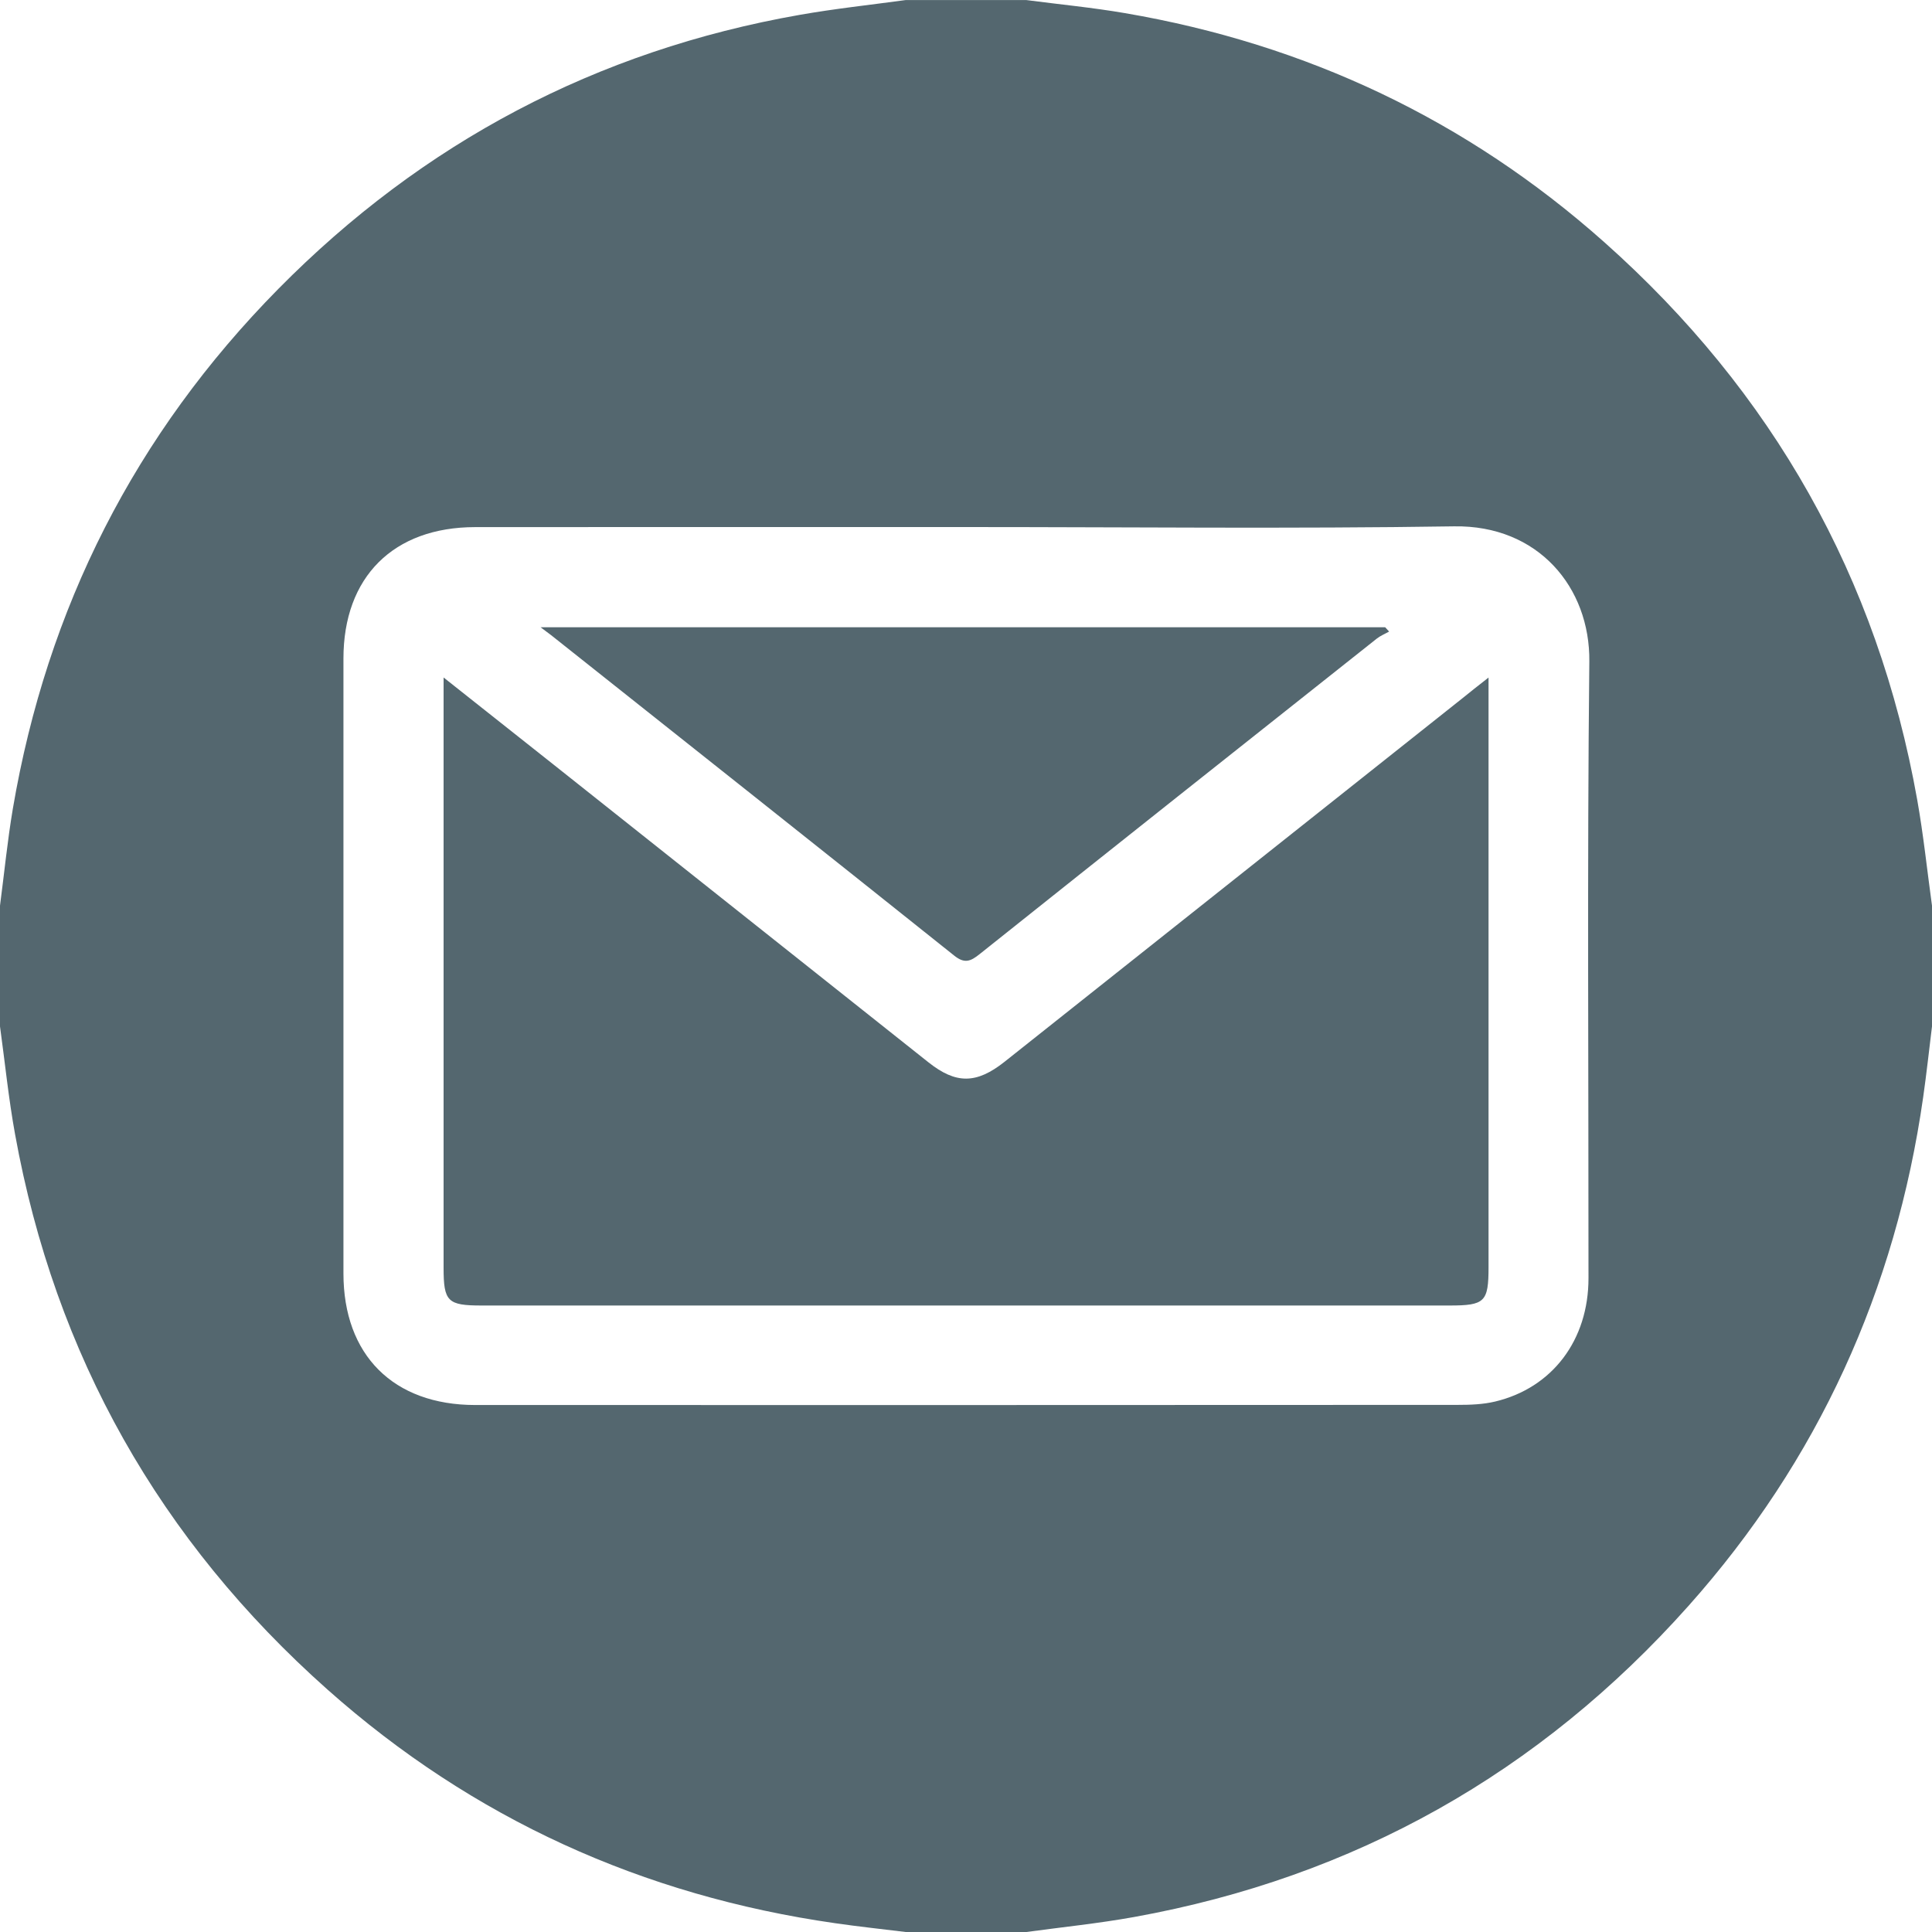
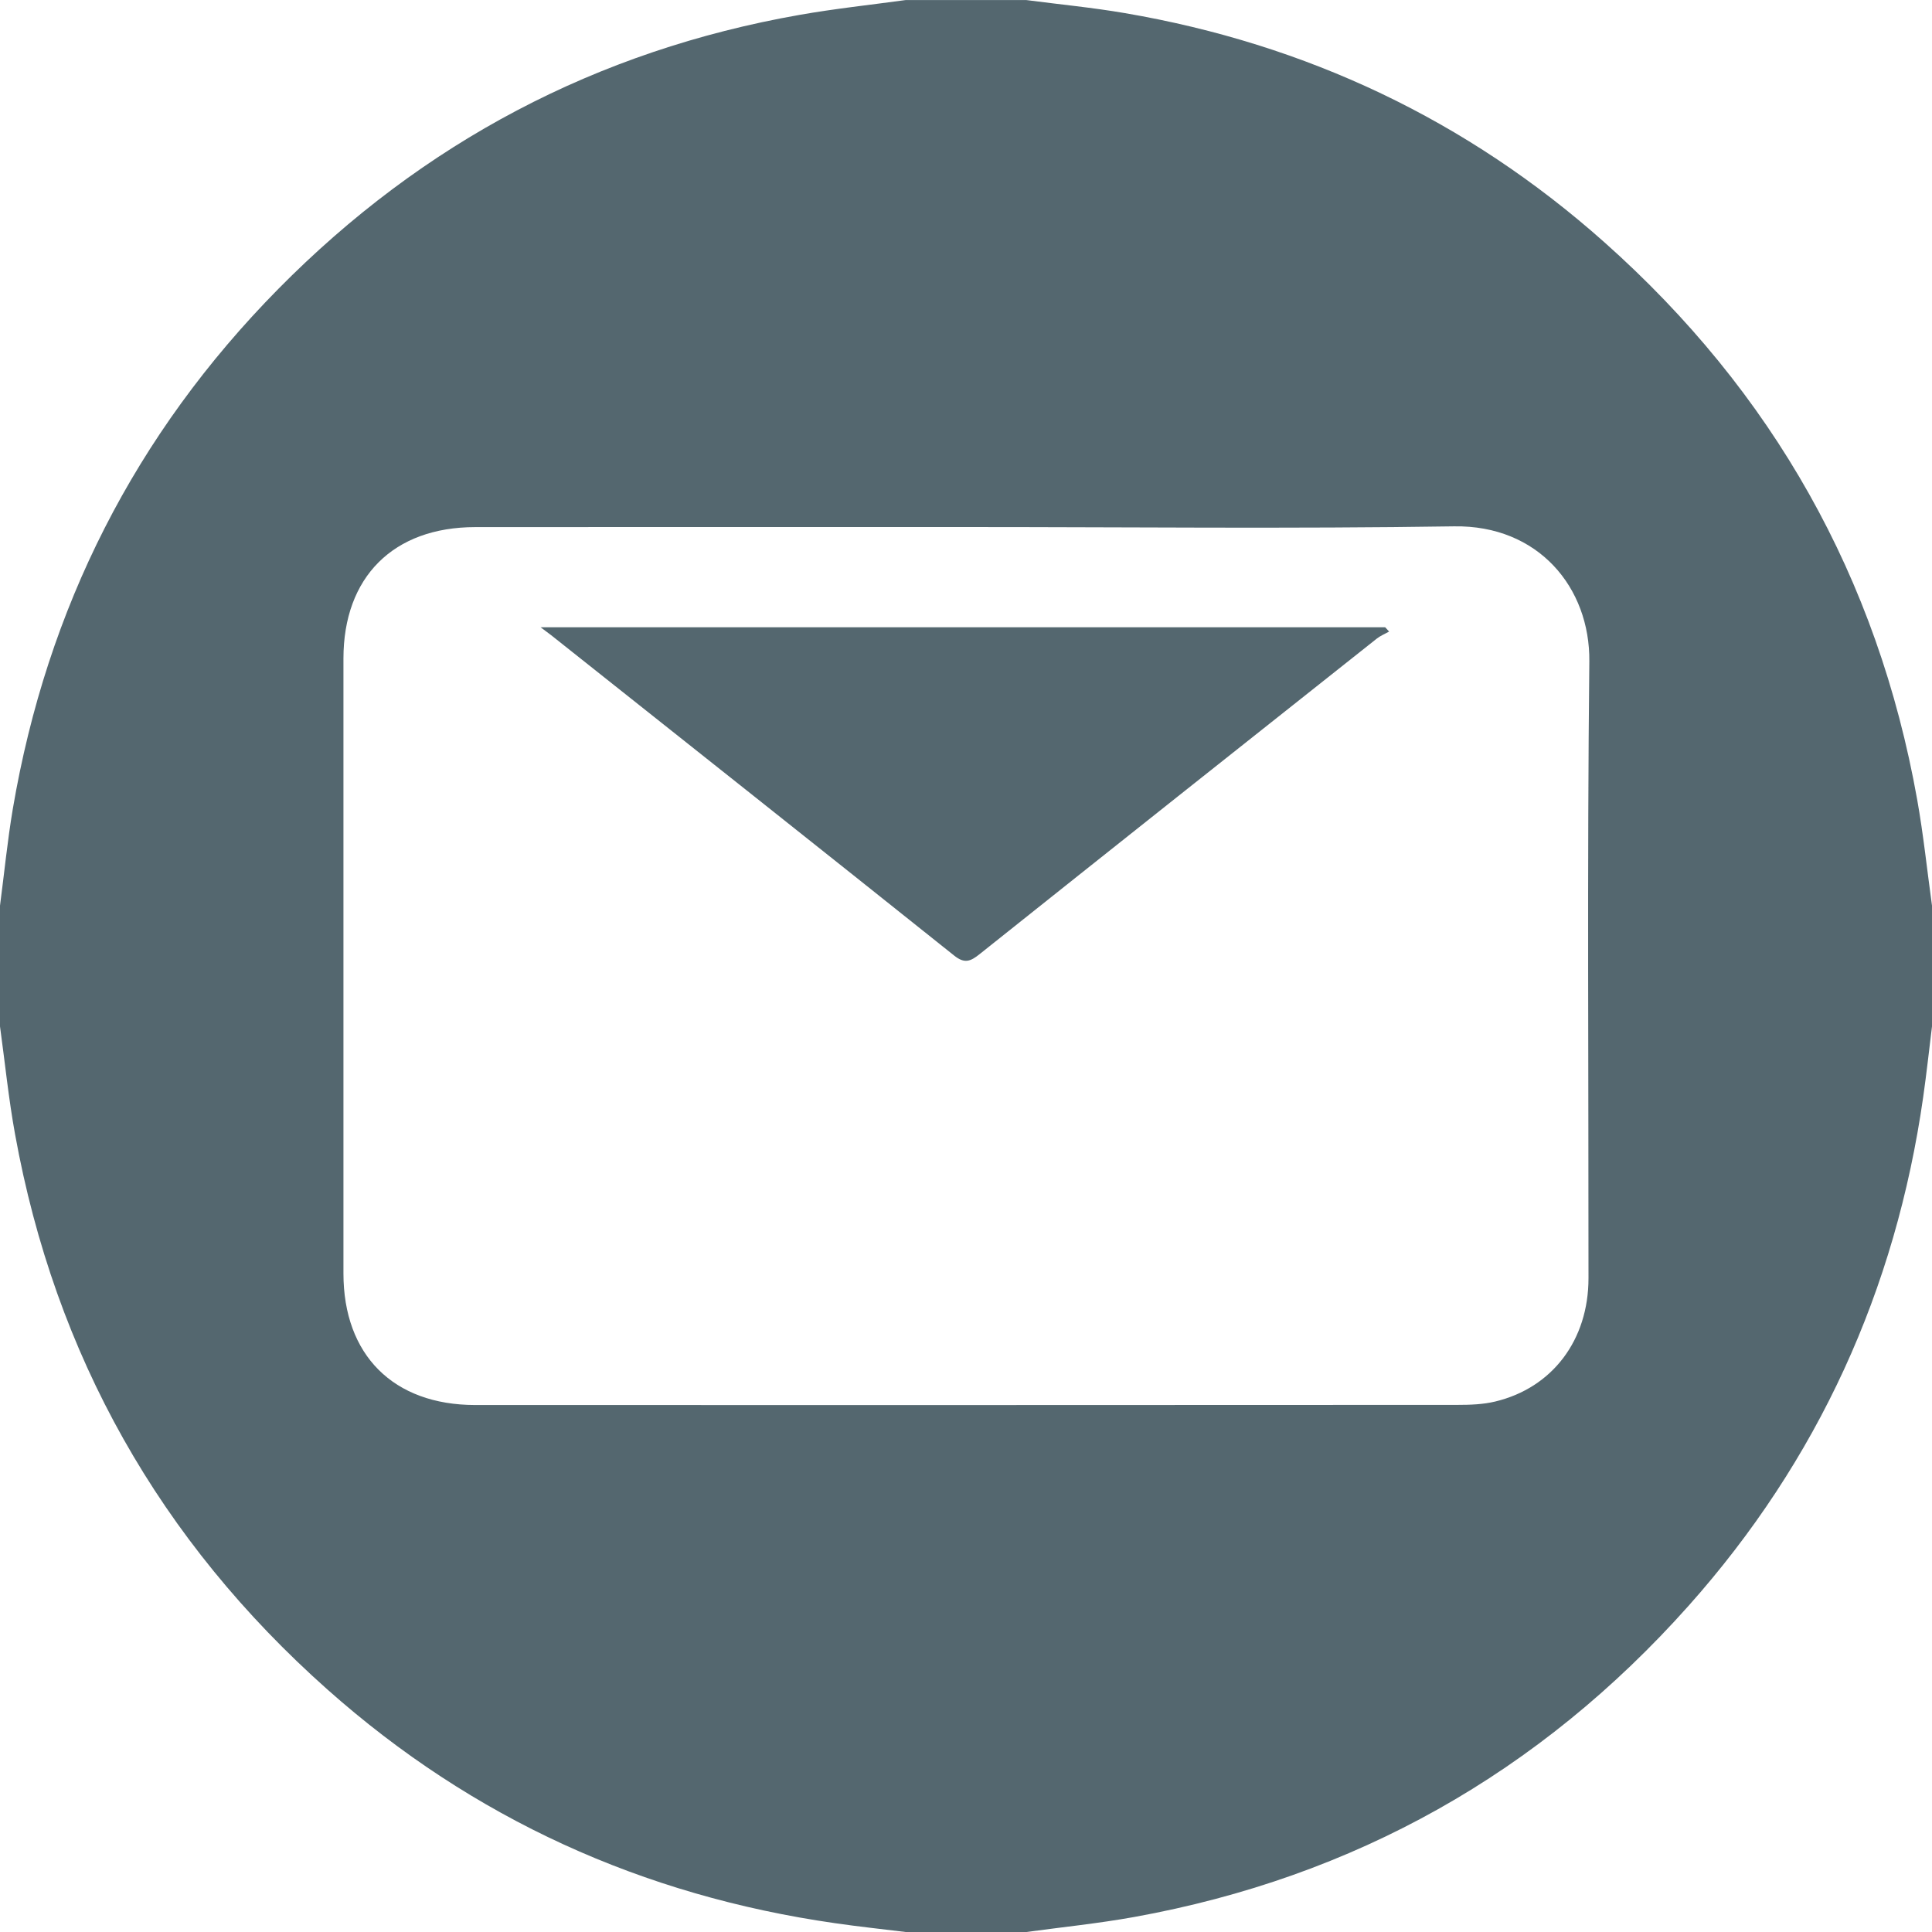
<svg xmlns="http://www.w3.org/2000/svg" version="1.1" id="Layer_1" x="0px" y="0px" width="30px" height="30px" viewBox="0 0 30 30" enable-background="new 0 0 30 30" xml:space="preserve">
  <g opacity="0.8">
    <path fill="#29414B" d="M30,14.063c0,0.625,0,1.25,0,1.875c-0.045,0.366-0.085,0.734-0.137,1.099   c-0.428,2.996-1.632,5.641-3.645,7.9c-2.311,2.592-5.183,4.211-8.606,4.83c-0.554,0.1-1.116,0.157-1.674,0.233   c-0.625,0-1.25,0-1.875,0c-0.366-0.045-0.733-0.084-1.098-0.137c-2.985-0.428-5.623-1.623-7.878-3.626   c-2.604-2.314-4.231-5.191-4.853-8.624C0.133,17.059,0.077,16.496,0,15.938c0-0.625,0-1.25,0-1.875   c0.066-0.501,0.115-1.005,0.199-1.503c0.531-3.12,1.9-5.82,4.122-8.073c2.244-2.274,4.944-3.702,8.095-4.256   c0.545-0.096,1.097-0.155,1.646-0.23c0.625,0,1.25,0,1.875,0c0.511,0.067,1.025,0.116,1.532,0.203   c2.817,0.482,5.31,1.659,7.445,3.559c2.61,2.323,4.242,5.207,4.856,8.654C29.867,12.961,29.924,13.513,30,14.063z M14.993,8.184   c-2.538,0-5.077-0.001-7.615,0.001c-1.27,0.001-2.045,0.775-2.045,2.041c-0.001,3.183-0.001,6.365,0,9.548   c0,1.267,0.775,2.042,2.044,2.043c5.086,0.001,10.173,0.001,15.259-0.002c0.194,0,0.393-0.007,0.581-0.052   c0.889-0.213,1.449-0.955,1.449-1.915c0.002-3.192-0.021-6.385,0.013-9.577c0.012-1.147-0.792-2.119-2.1-2.098   C20.051,8.212,17.522,8.184,14.993,8.184z" />
-     <path fill="#29414B" d="M23.114,10.521c0,0.183,0,0.288,0,0.394c0,2.919,0,5.839,0,8.758c0,0.544-0.056,0.599-0.609,0.599   c-5.009,0-10.018,0-15.026,0c-0.529,0-0.591-0.061-0.591-0.587c0-2.929,0-5.858,0-8.787c0-0.102,0-0.204,0-0.378   c0.616,0.488,1.172,0.928,1.727,1.368c1.934,1.536,3.867,3.072,5.801,4.607c0.428,0.34,0.745,0.339,1.183-0.008   c2.37-1.881,4.739-3.763,7.109-5.644C22.819,10.752,22.933,10.663,23.114,10.521z" />
    <path fill="#29414B" d="M8.394,9.74c4.435,0,8.775,0,13.115,0c0.02,0.022,0.041,0.045,0.061,0.067   c-0.064,0.036-0.134,0.064-0.191,0.109c-2.058,1.631-4.115,3.263-6.168,4.9c-0.139,0.111-0.232,0.153-0.395,0.022   c-2.082-1.663-4.171-3.318-6.258-4.975C8.527,9.84,8.495,9.817,8.394,9.74z" />
  </g>
</svg>